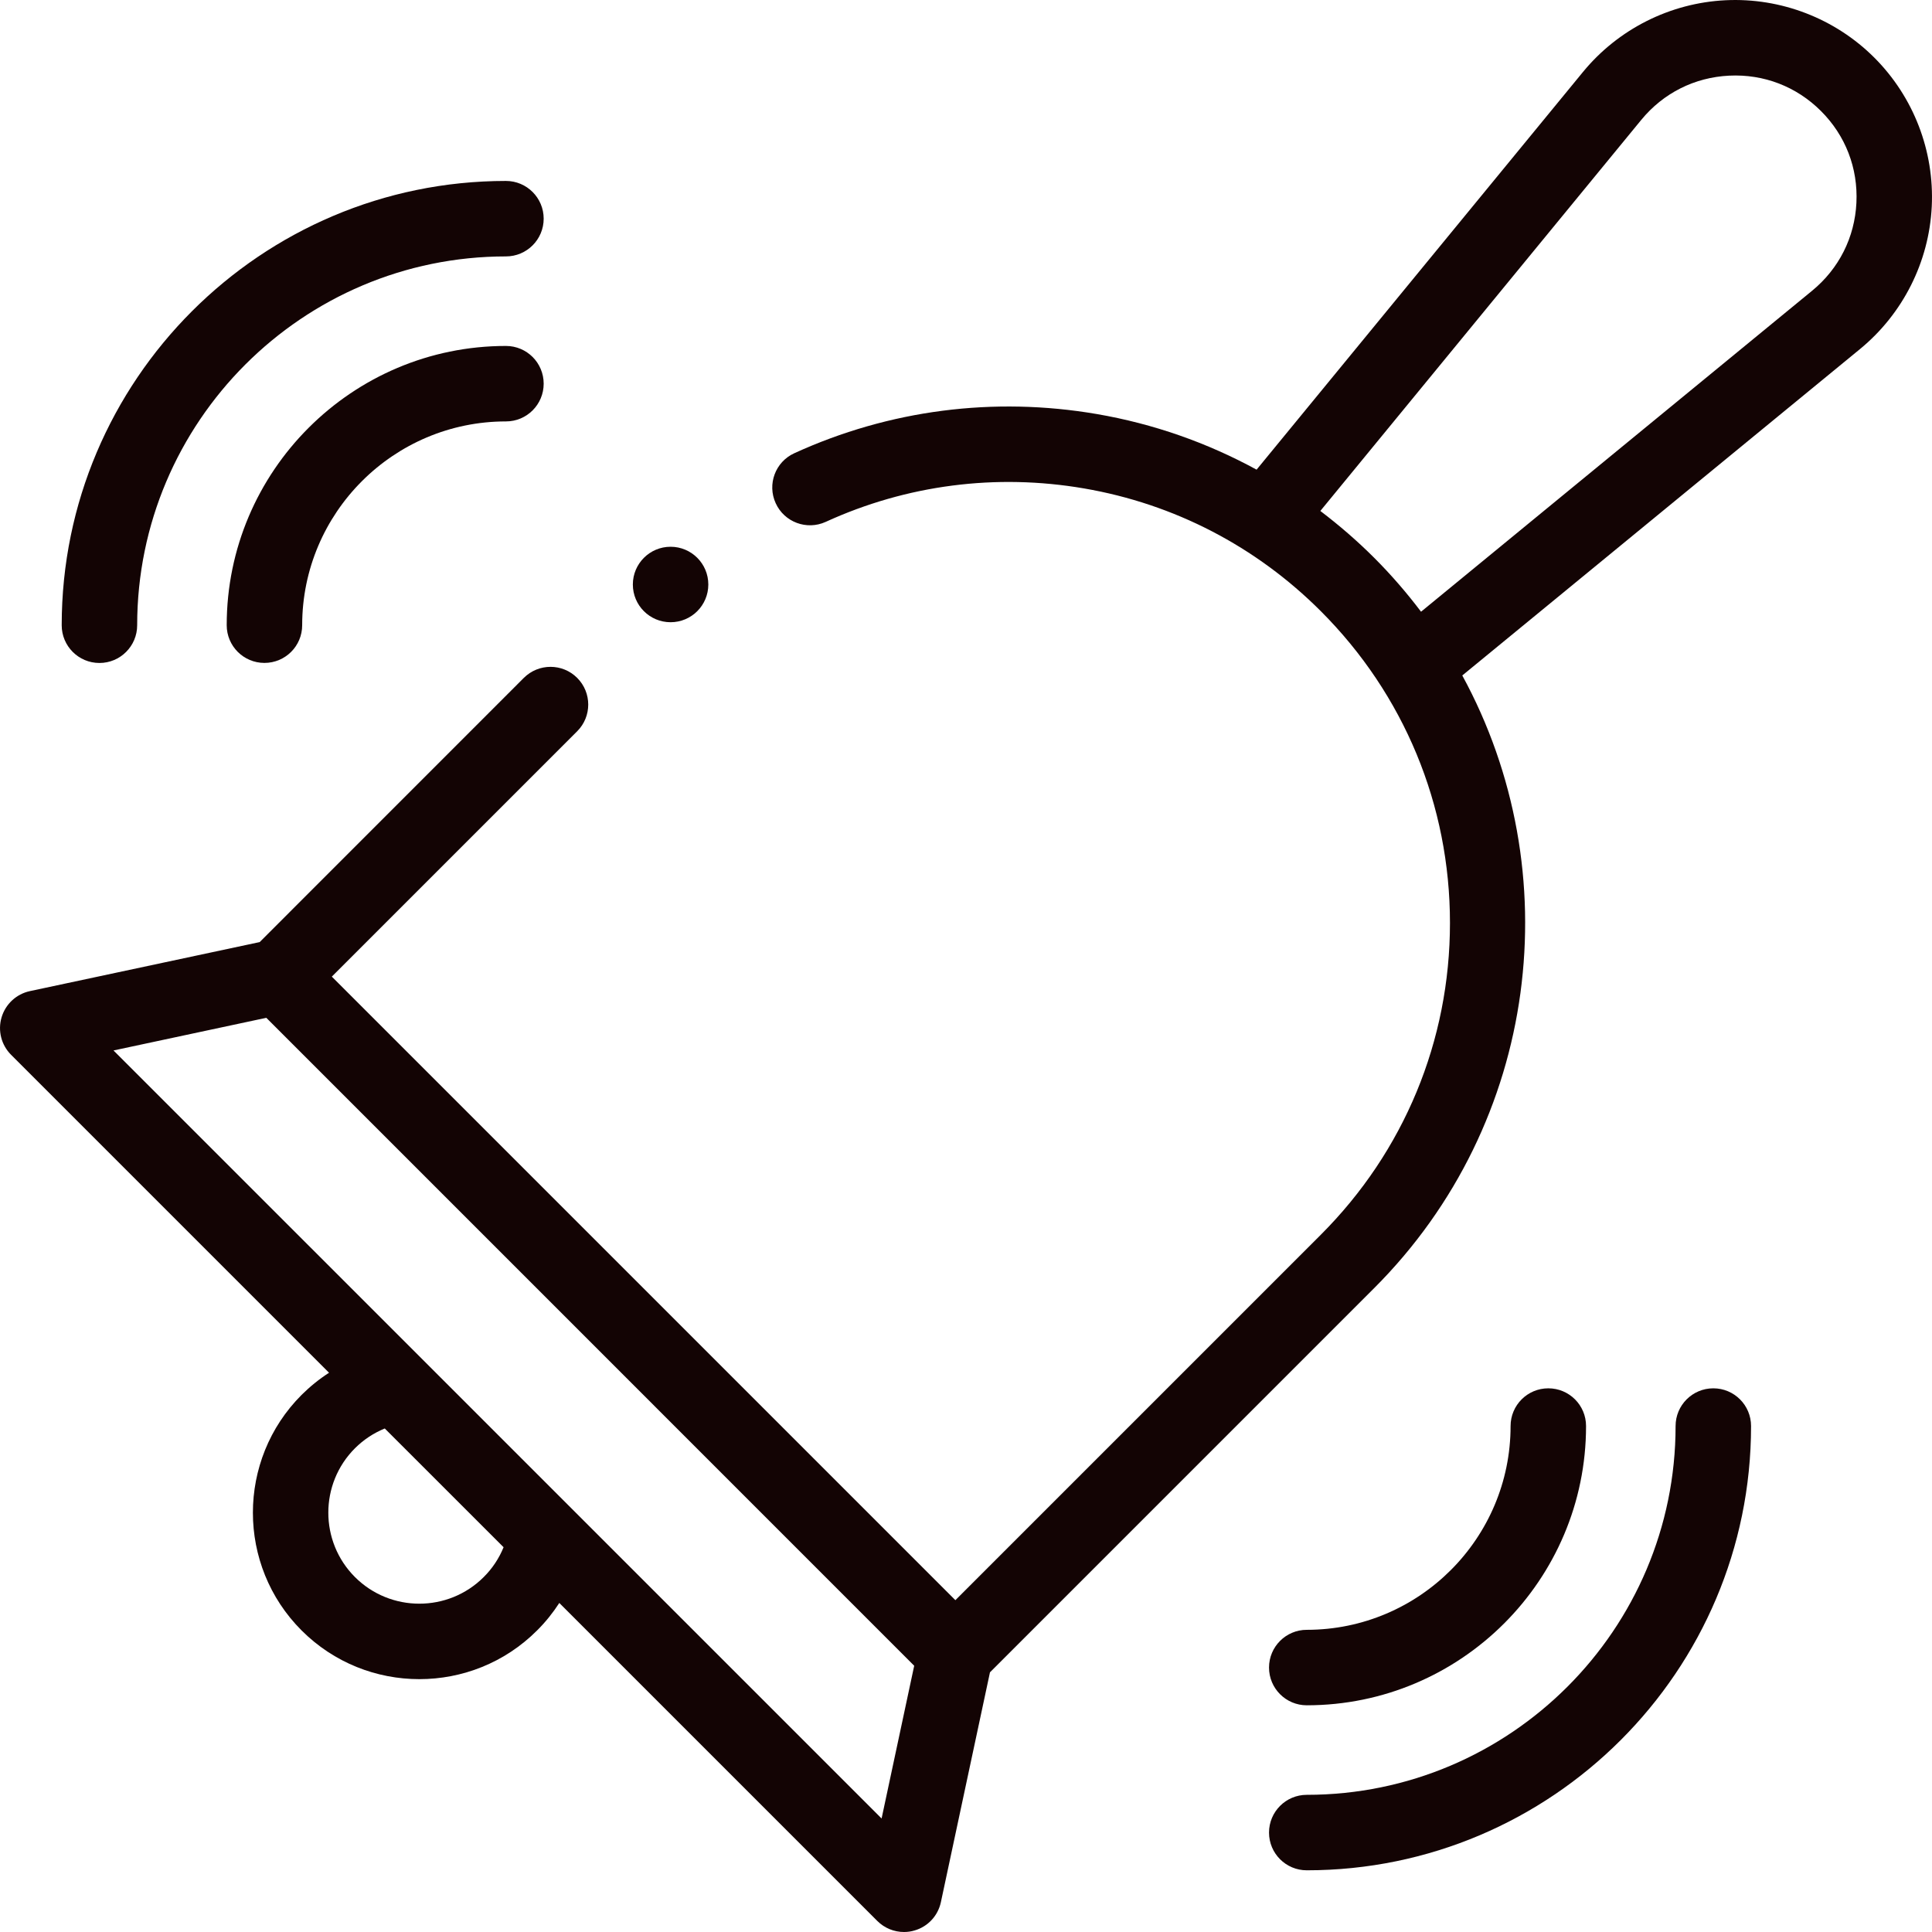
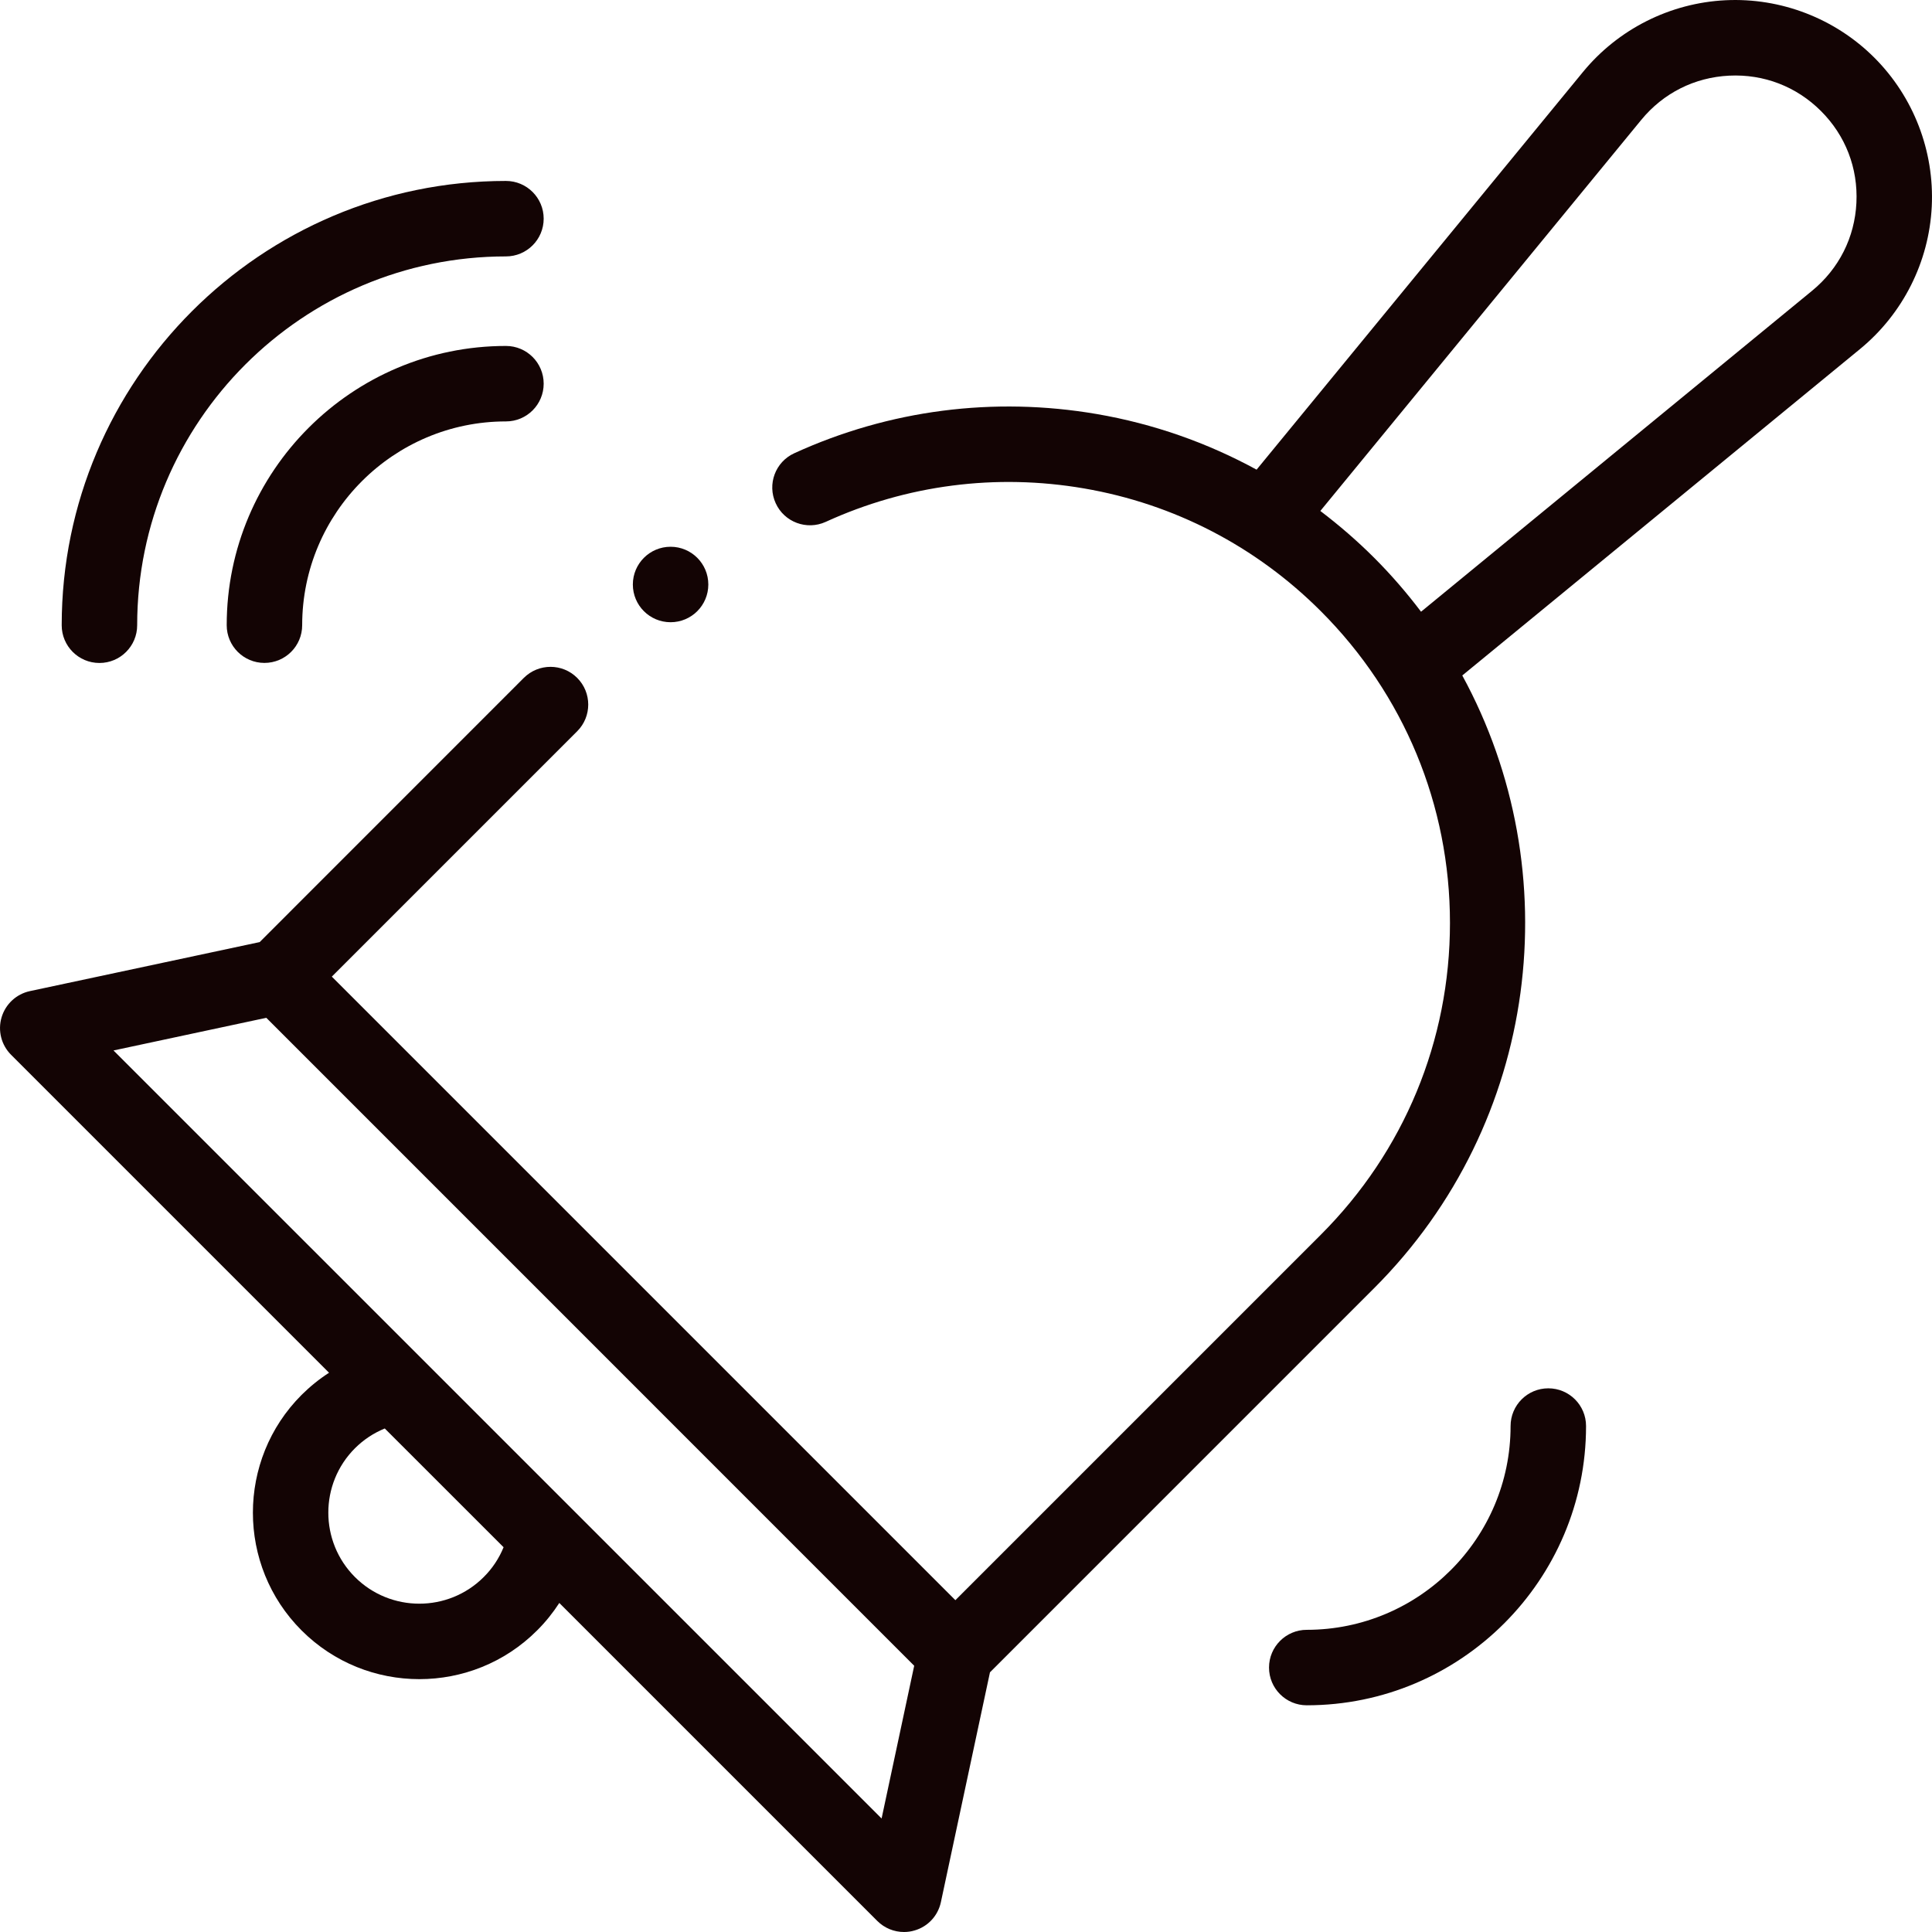
<svg xmlns="http://www.w3.org/2000/svg" width="32" height="32" viewBox="0 0 32 32" fill="none">
  <g clip-path="url(#clip0_238_4343)">
    <path d="M31.045 0.955C30.396 0.306 29.497 -0.041 28.58 0.004C27.662 0.049 26.802 0.482 26.219 1.192L20.813 7.779C19.994 7.332 19.104 7.019 18.167 6.858C16.459 6.565 14.726 6.789 13.156 7.507C12.842 7.65 12.704 8.021 12.848 8.335C12.991 8.649 13.362 8.787 13.676 8.644C15.016 8.031 16.496 7.839 17.956 8.09C19.447 8.346 20.803 9.049 21.877 10.123C23.256 11.503 24.016 13.337 24.016 15.287C24.016 17.238 23.256 19.072 21.877 20.451L15.824 26.504L5.496 16.176L9.56 12.112C9.804 11.868 9.804 11.472 9.56 11.228C9.316 10.984 8.921 10.984 8.676 11.228L4.301 15.604L0.495 16.416C0.271 16.464 0.091 16.631 0.026 16.851C-0.039 17.07 0.021 17.308 0.183 17.47L5.45 22.737C5.287 22.842 5.135 22.965 4.995 23.104C3.92 24.18 3.92 25.93 4.995 27.005C5.533 27.543 6.239 27.812 6.946 27.812C7.652 27.812 8.359 27.543 8.896 27.005C9.036 26.866 9.158 26.713 9.264 26.55L14.531 31.817C14.65 31.936 14.809 32 14.973 32C15.032 32 15.091 31.992 15.15 31.974C15.37 31.91 15.536 31.73 15.584 31.506L16.397 27.699L22.761 21.335C25.504 18.592 25.99 14.434 24.22 11.188L30.808 5.781C31.518 5.198 31.951 4.338 31.996 3.421C32.041 2.503 31.695 1.605 31.045 0.955ZM8.012 26.121C7.424 26.709 6.467 26.709 5.879 26.121C5.291 25.533 5.291 24.576 5.879 23.988C6.022 23.845 6.19 23.735 6.373 23.66L8.341 25.627C8.266 25.811 8.155 25.979 8.012 26.121ZM14.602 30.12L1.88 17.399L4.411 16.858L15.142 27.59L14.602 30.12ZM30.748 3.359C30.72 3.933 30.459 4.45 30.015 4.815L23.537 10.132C23.302 9.821 23.044 9.522 22.761 9.239C22.48 8.958 22.181 8.7 21.869 8.463L27.185 1.985C27.55 1.541 28.067 1.281 28.641 1.253C29.214 1.225 29.755 1.433 30.161 1.839C30.568 2.245 30.776 2.785 30.748 3.359Z" fill="#130404" />
    <path d="M8.38 5.73C5.83 5.73 3.755 7.805 3.755 10.355C3.755 10.701 4.035 10.98 4.38 10.98C4.725 10.98 5.005 10.701 5.005 10.355C5.005 8.494 6.519 6.98 8.38 6.98C8.726 6.98 9.005 6.7 9.005 6.355C9.005 6.01 8.726 5.73 8.38 5.73Z" fill="#130404" />
    <path d="M1.647 10.981C1.992 10.981 2.272 10.701 2.272 10.356C2.272 6.987 5.012 4.247 8.38 4.247C8.725 4.247 9.005 3.967 9.005 3.622C9.005 3.277 8.725 2.997 8.38 2.997C4.323 2.997 1.022 6.298 1.022 10.356C1.022 10.701 1.301 10.981 1.647 10.981Z" fill="#130404" />
    <path d="M21.644 28.245C24.195 28.245 26.27 26.17 26.27 23.62C26.27 23.274 25.99 22.995 25.645 22.995C25.3 22.995 25.02 23.274 25.02 23.62C25.02 25.481 23.506 26.995 21.644 26.995C21.299 26.995 21.019 27.275 21.019 27.62C21.019 27.965 21.299 28.245 21.644 28.245Z" fill="#130404" />
-     <path d="M28.378 22.995C28.033 22.995 27.753 23.274 27.753 23.62C27.753 26.988 25.013 29.728 21.644 29.728C21.299 29.728 21.019 30.008 21.019 30.353C21.019 30.699 21.299 30.978 21.644 30.978C25.702 30.978 29.003 27.677 29.003 23.62C29.003 23.274 28.723 22.995 28.378 22.995Z" fill="#130404" />
    <path d="M11.107 10.306C11.452 10.306 11.732 10.027 11.732 9.681C11.732 9.336 11.452 9.056 11.107 9.056C10.762 9.056 10.482 9.336 10.482 9.681C10.482 10.027 10.762 10.306 11.107 10.306Z" fill="#130404" />
  </g>
  <defs>
    <clipPath id="clip0_238_4343">
      <rect width="32" height="32" fill="white" />
    </clipPath>
  </defs>
</svg>